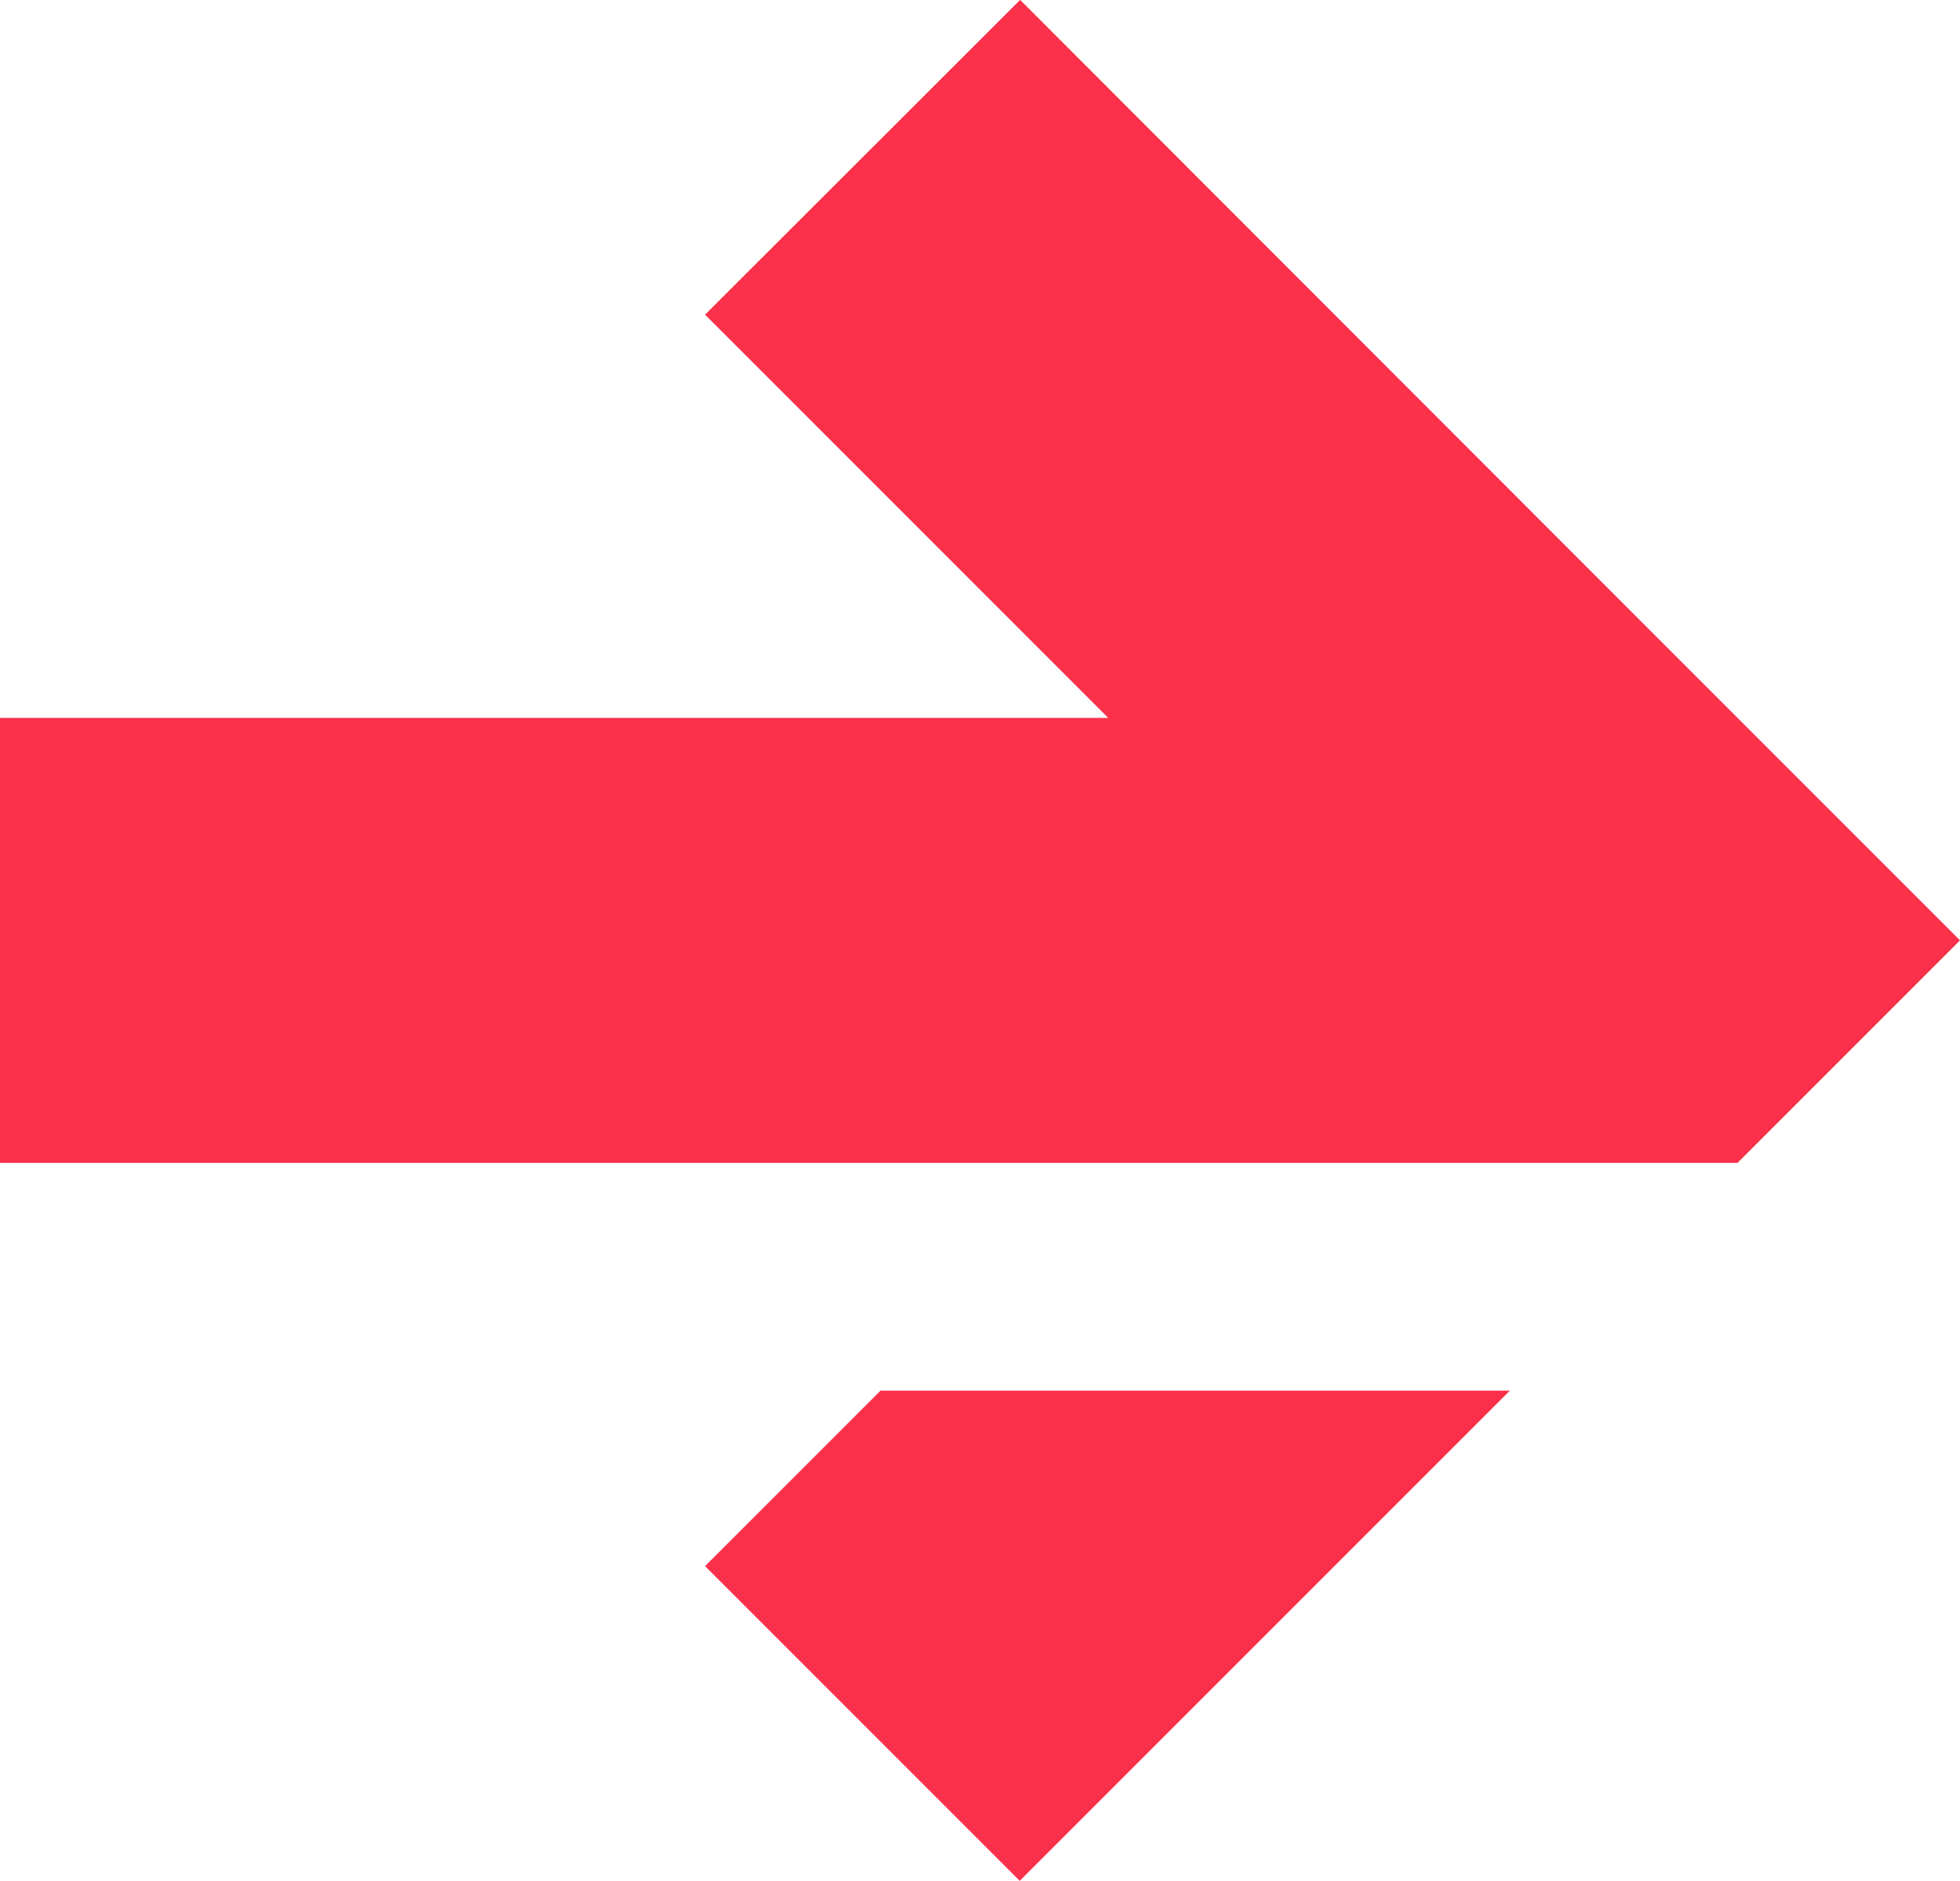
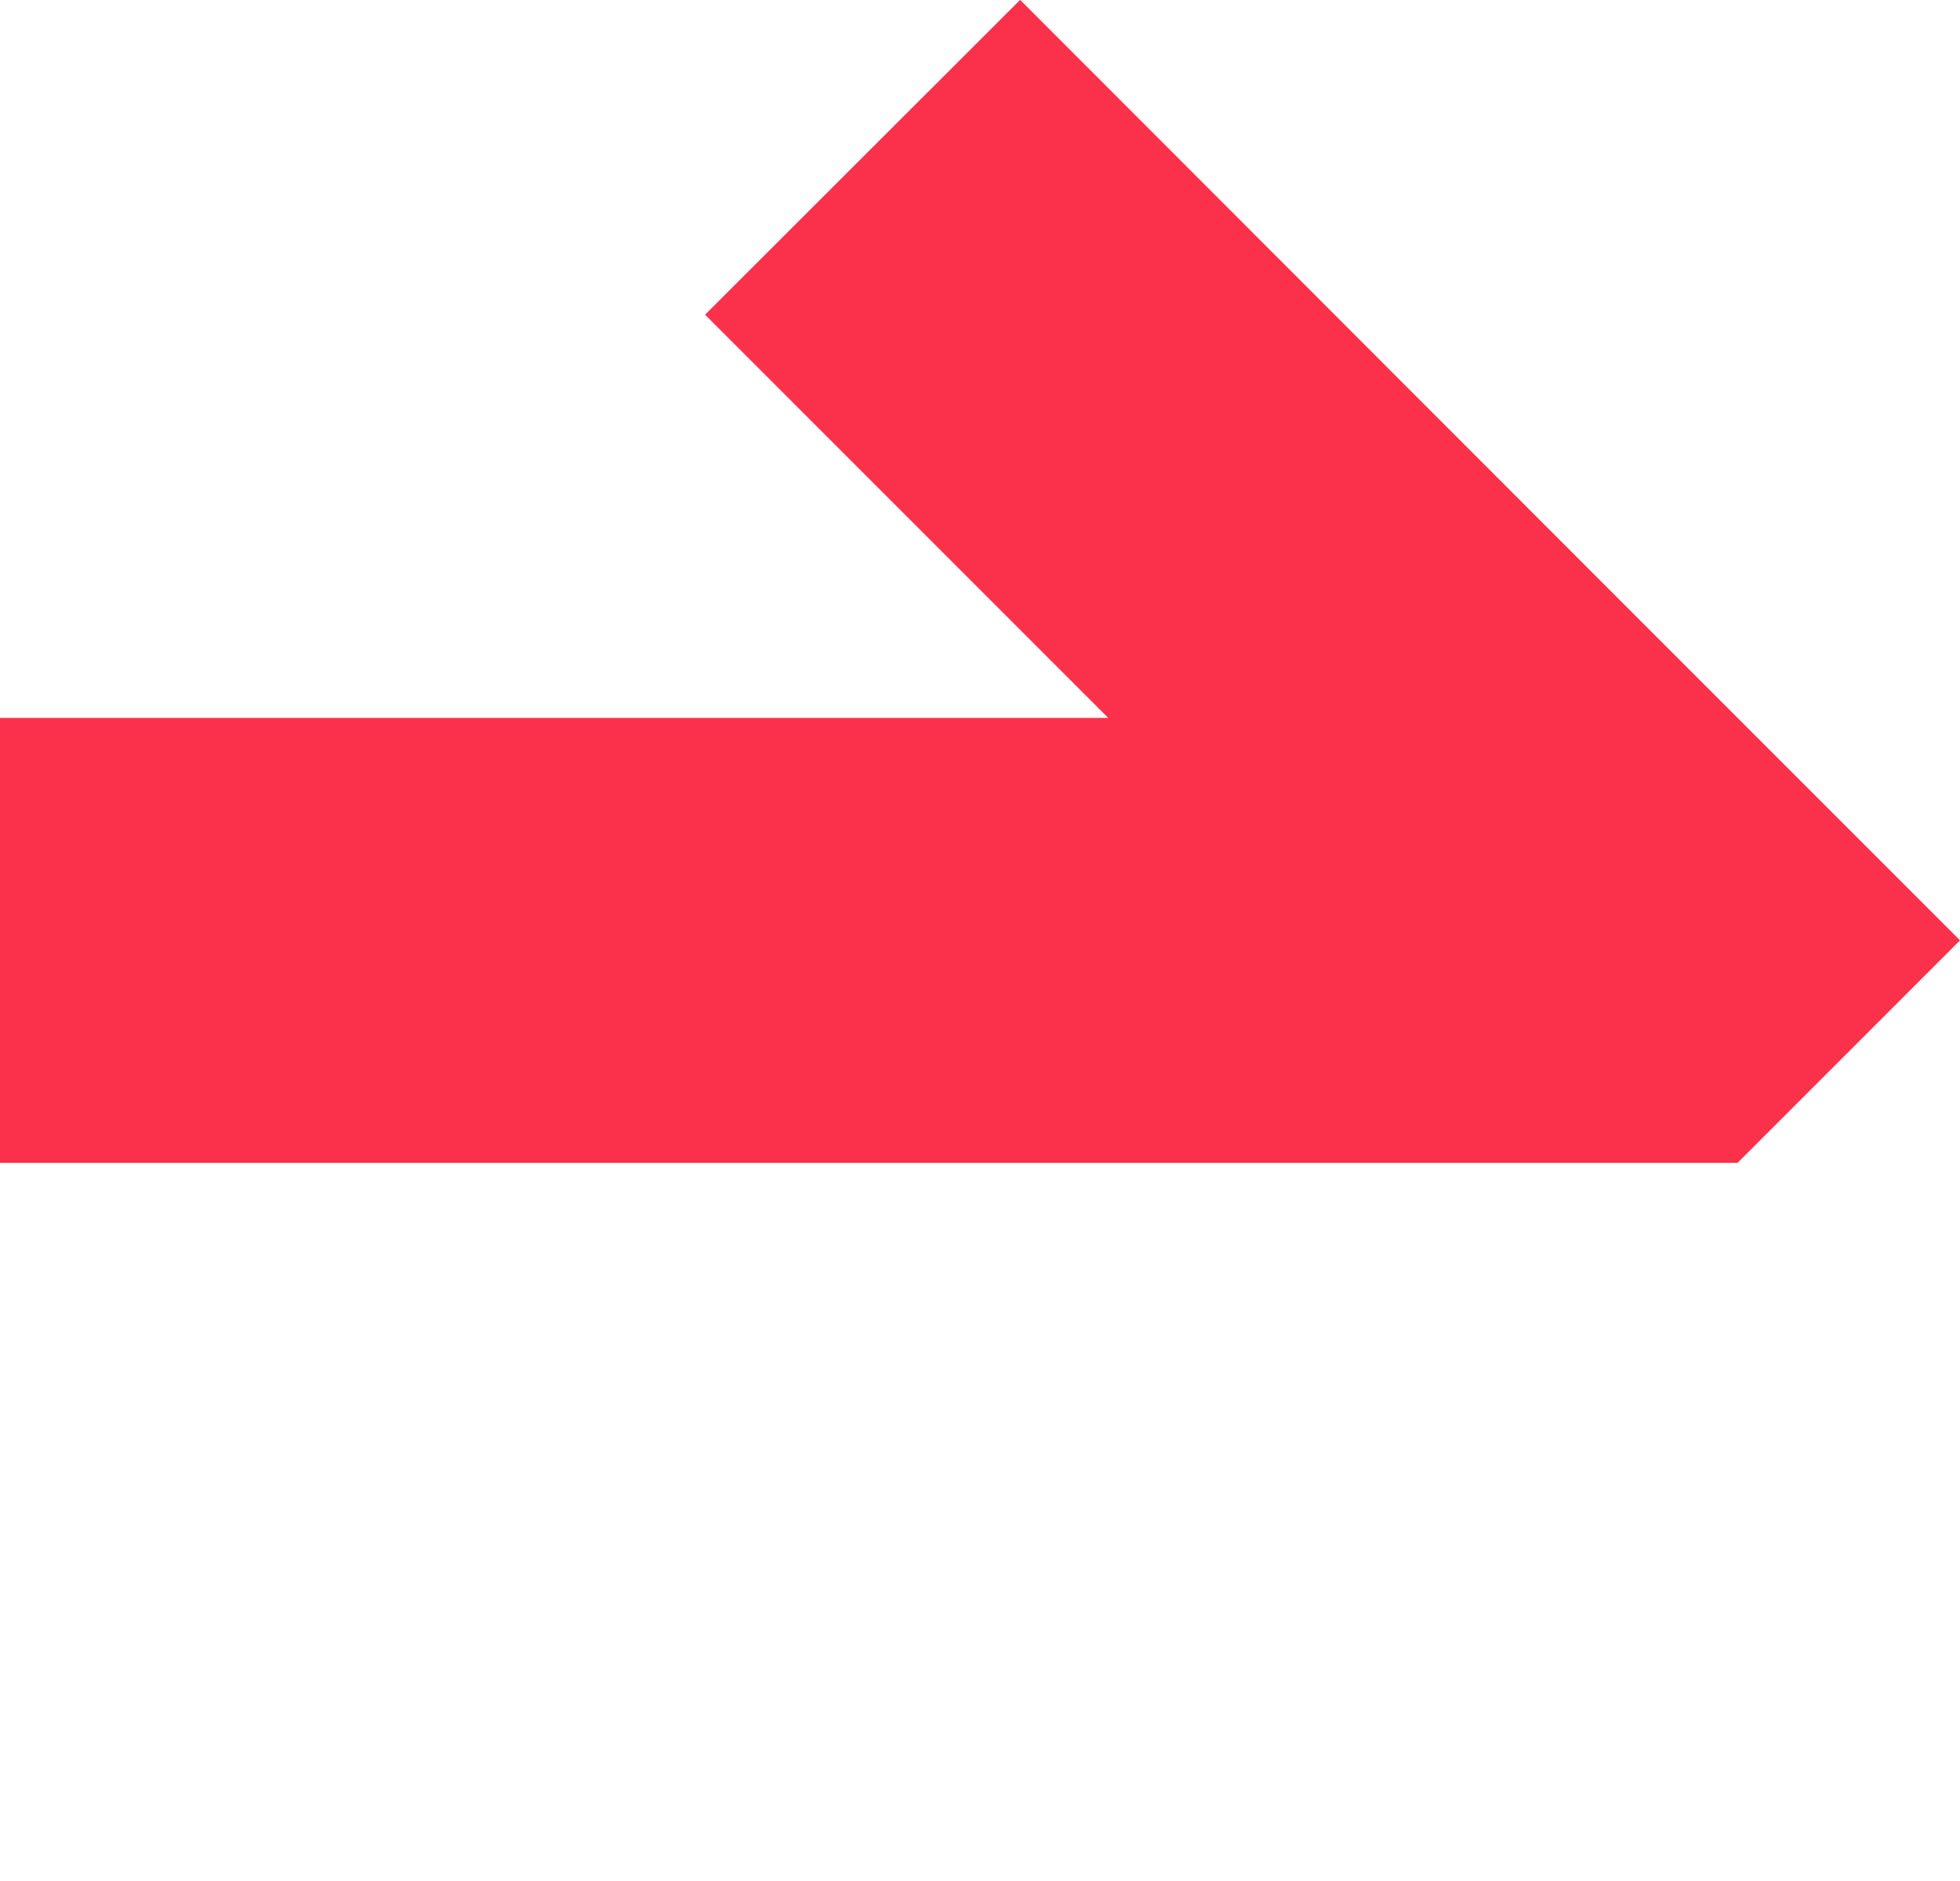
<svg xmlns="http://www.w3.org/2000/svg" width="19.982" height="19.172" viewBox="0 0 19.982 19.172">
  <g id="Groupe_374" data-name="Groupe 374" transform="translate(0)">
    <path id="Tracé_2373" data-name="Tracé 2373" d="M10.4,0,7.188,3.209l4.11,4.11H0v4.536H17.714l2.268-2.268L16.774,6.379Z" transform="translate(0 -0.001)" fill="#fb304b" />
-     <path id="Tracé_2374" data-name="Tracé 2374" d="M69.926,134.364l-1.755,1.755-.034.034,3.208,3.208.034-.034,4.963-4.963Z" transform="translate(-60.949 -120.188)" fill="#fb304b" />
  </g>
</svg>